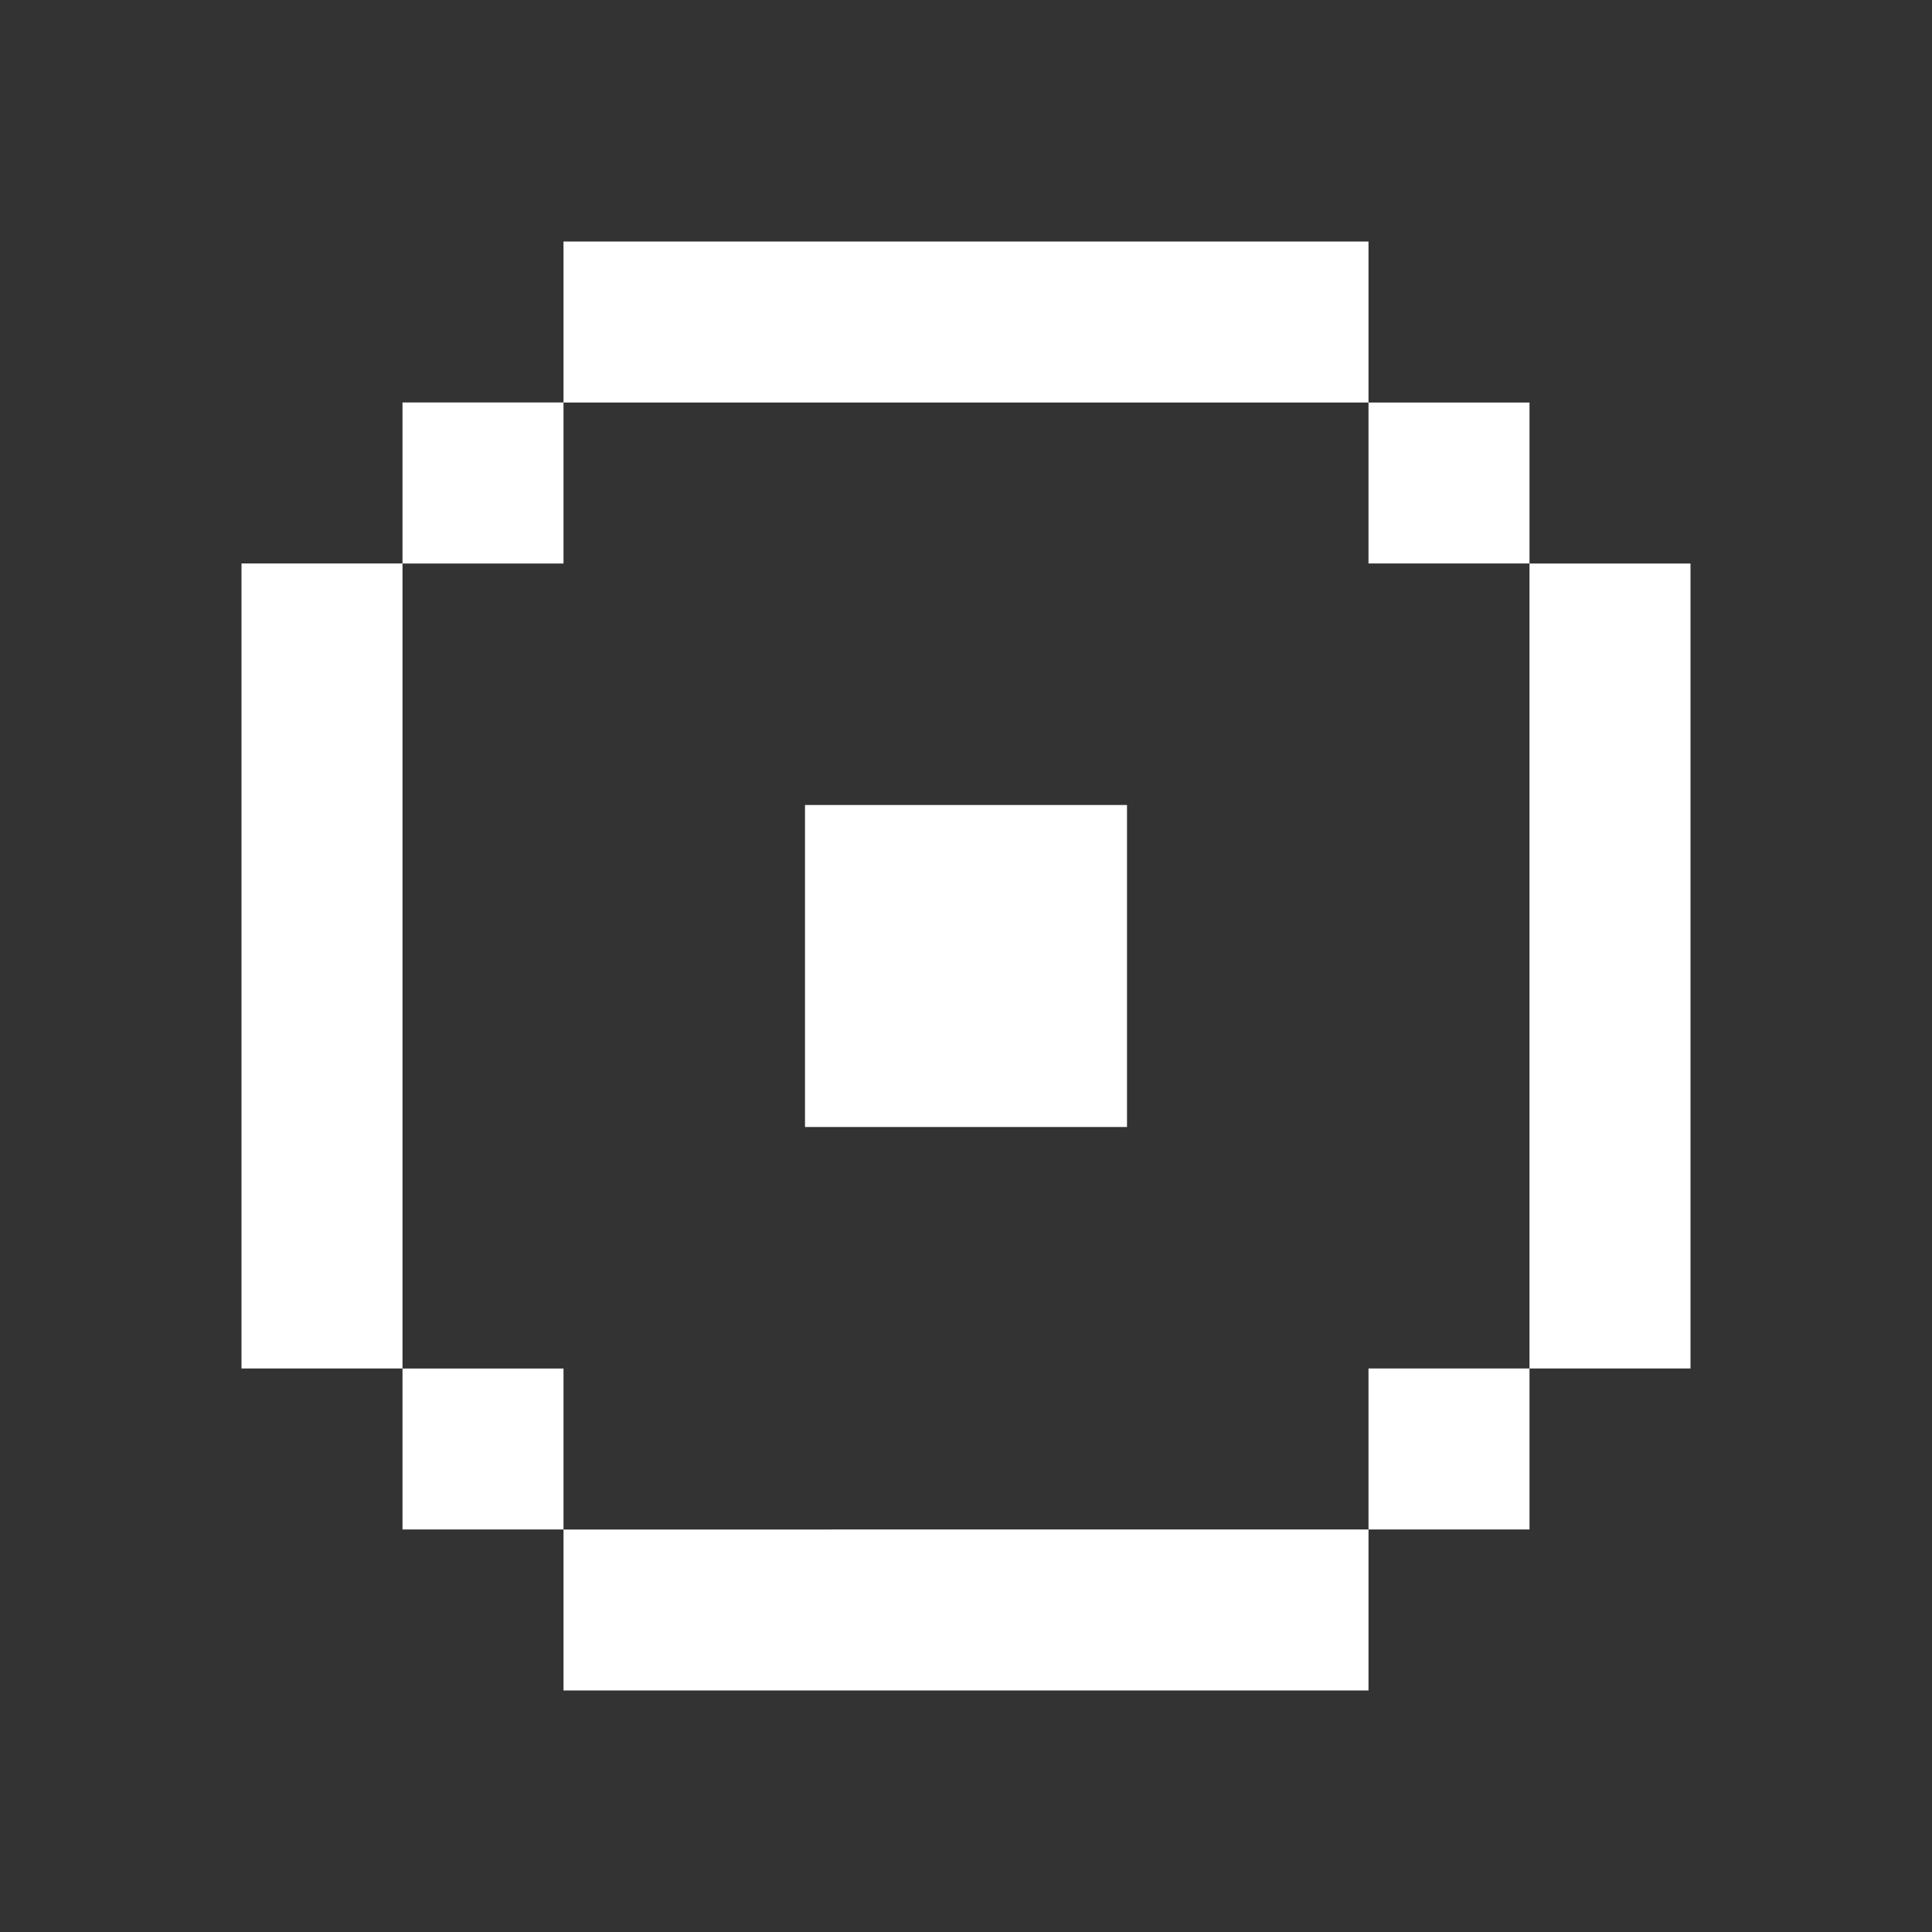
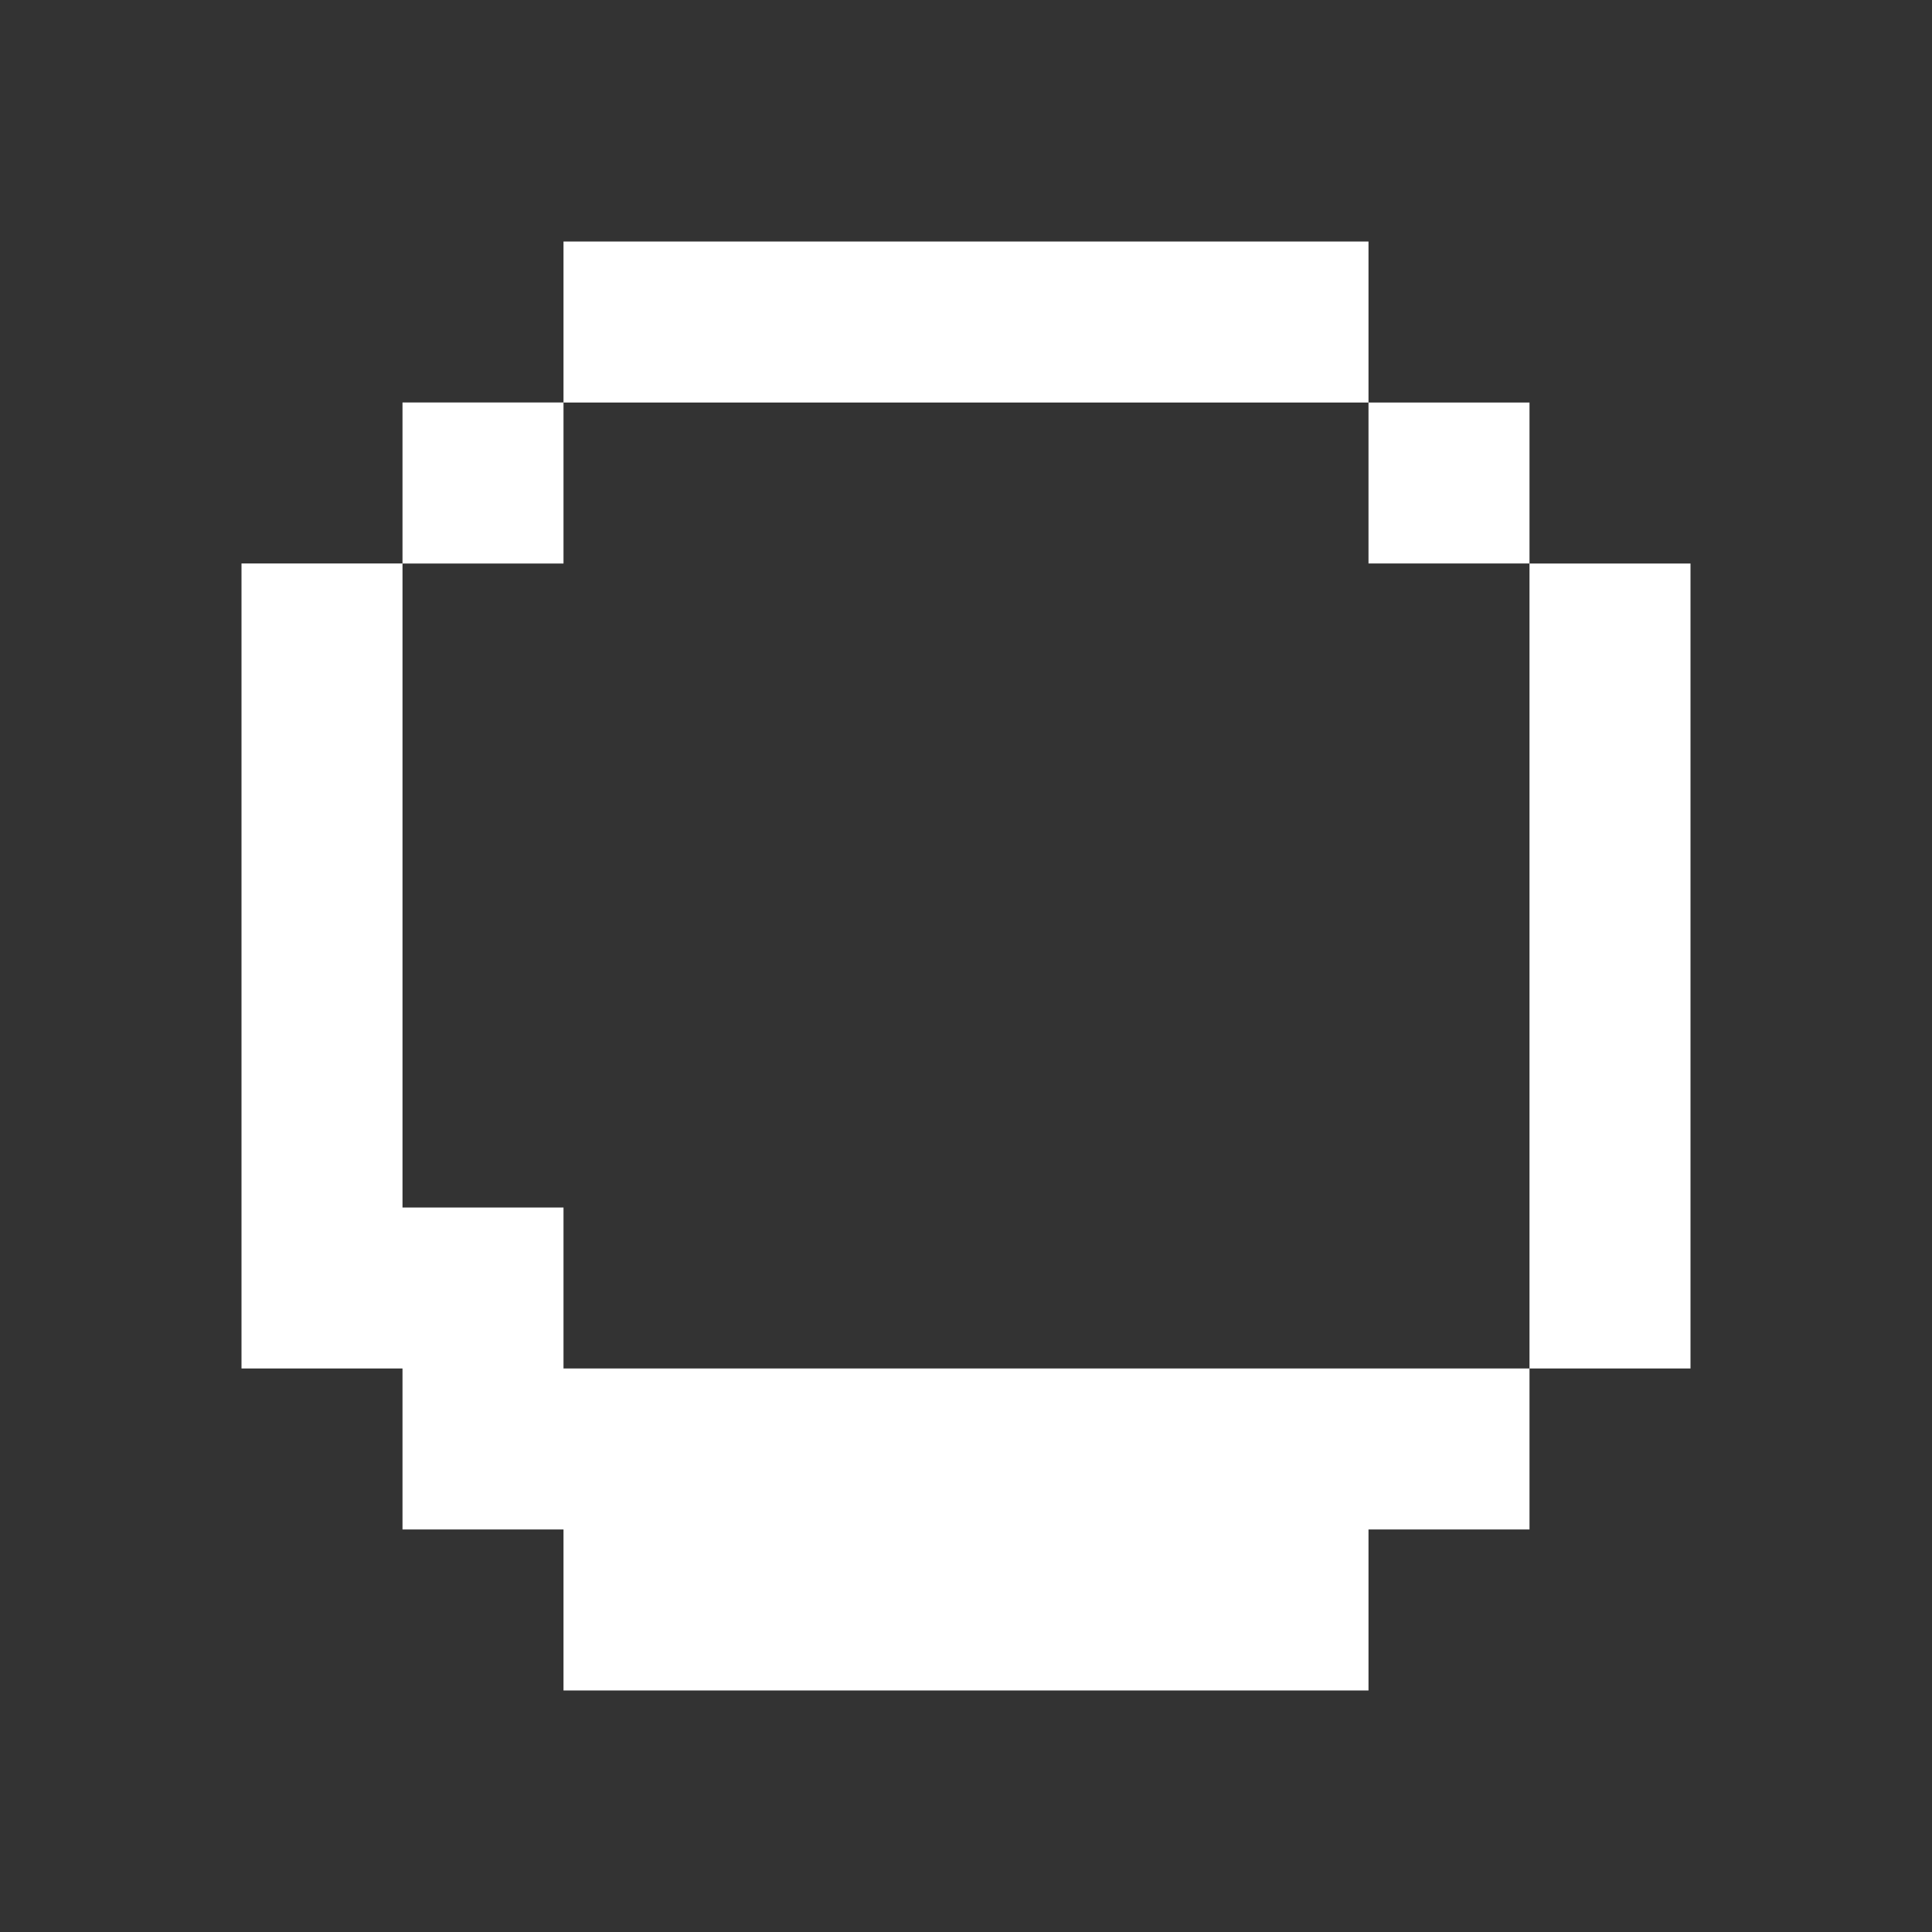
<svg xmlns="http://www.w3.org/2000/svg" id="Layer_1" width="24" height="24" version="1.1" viewBox="0 0 24 24">
  <rect x="0" y="0" width="24" height="24" fill="#333333" stroke="none" />
-   <path d="M17,3H7v2h-2v2h-2v10h2v2h2v2h10v-2h2v-2h2V7h-2v-2h-2v-2ZM17,5v2h2v10h-2v2H7v-2h-2V7h2v-2h10Z" fill="#fff" fill-rule="evenodd" />
-   <rect x="10" y="10" width="4" height="4" fill="#fff" />
+   <path d="M17,3H7v2h-2v2h-2v10h2v2h2v2h10v-2h2v-2h2V7h-2v-2h-2v-2ZM17,5v2h2v10h-2H7v-2h-2V7h2v-2h10Z" fill="#fff" fill-rule="evenodd" />
</svg>